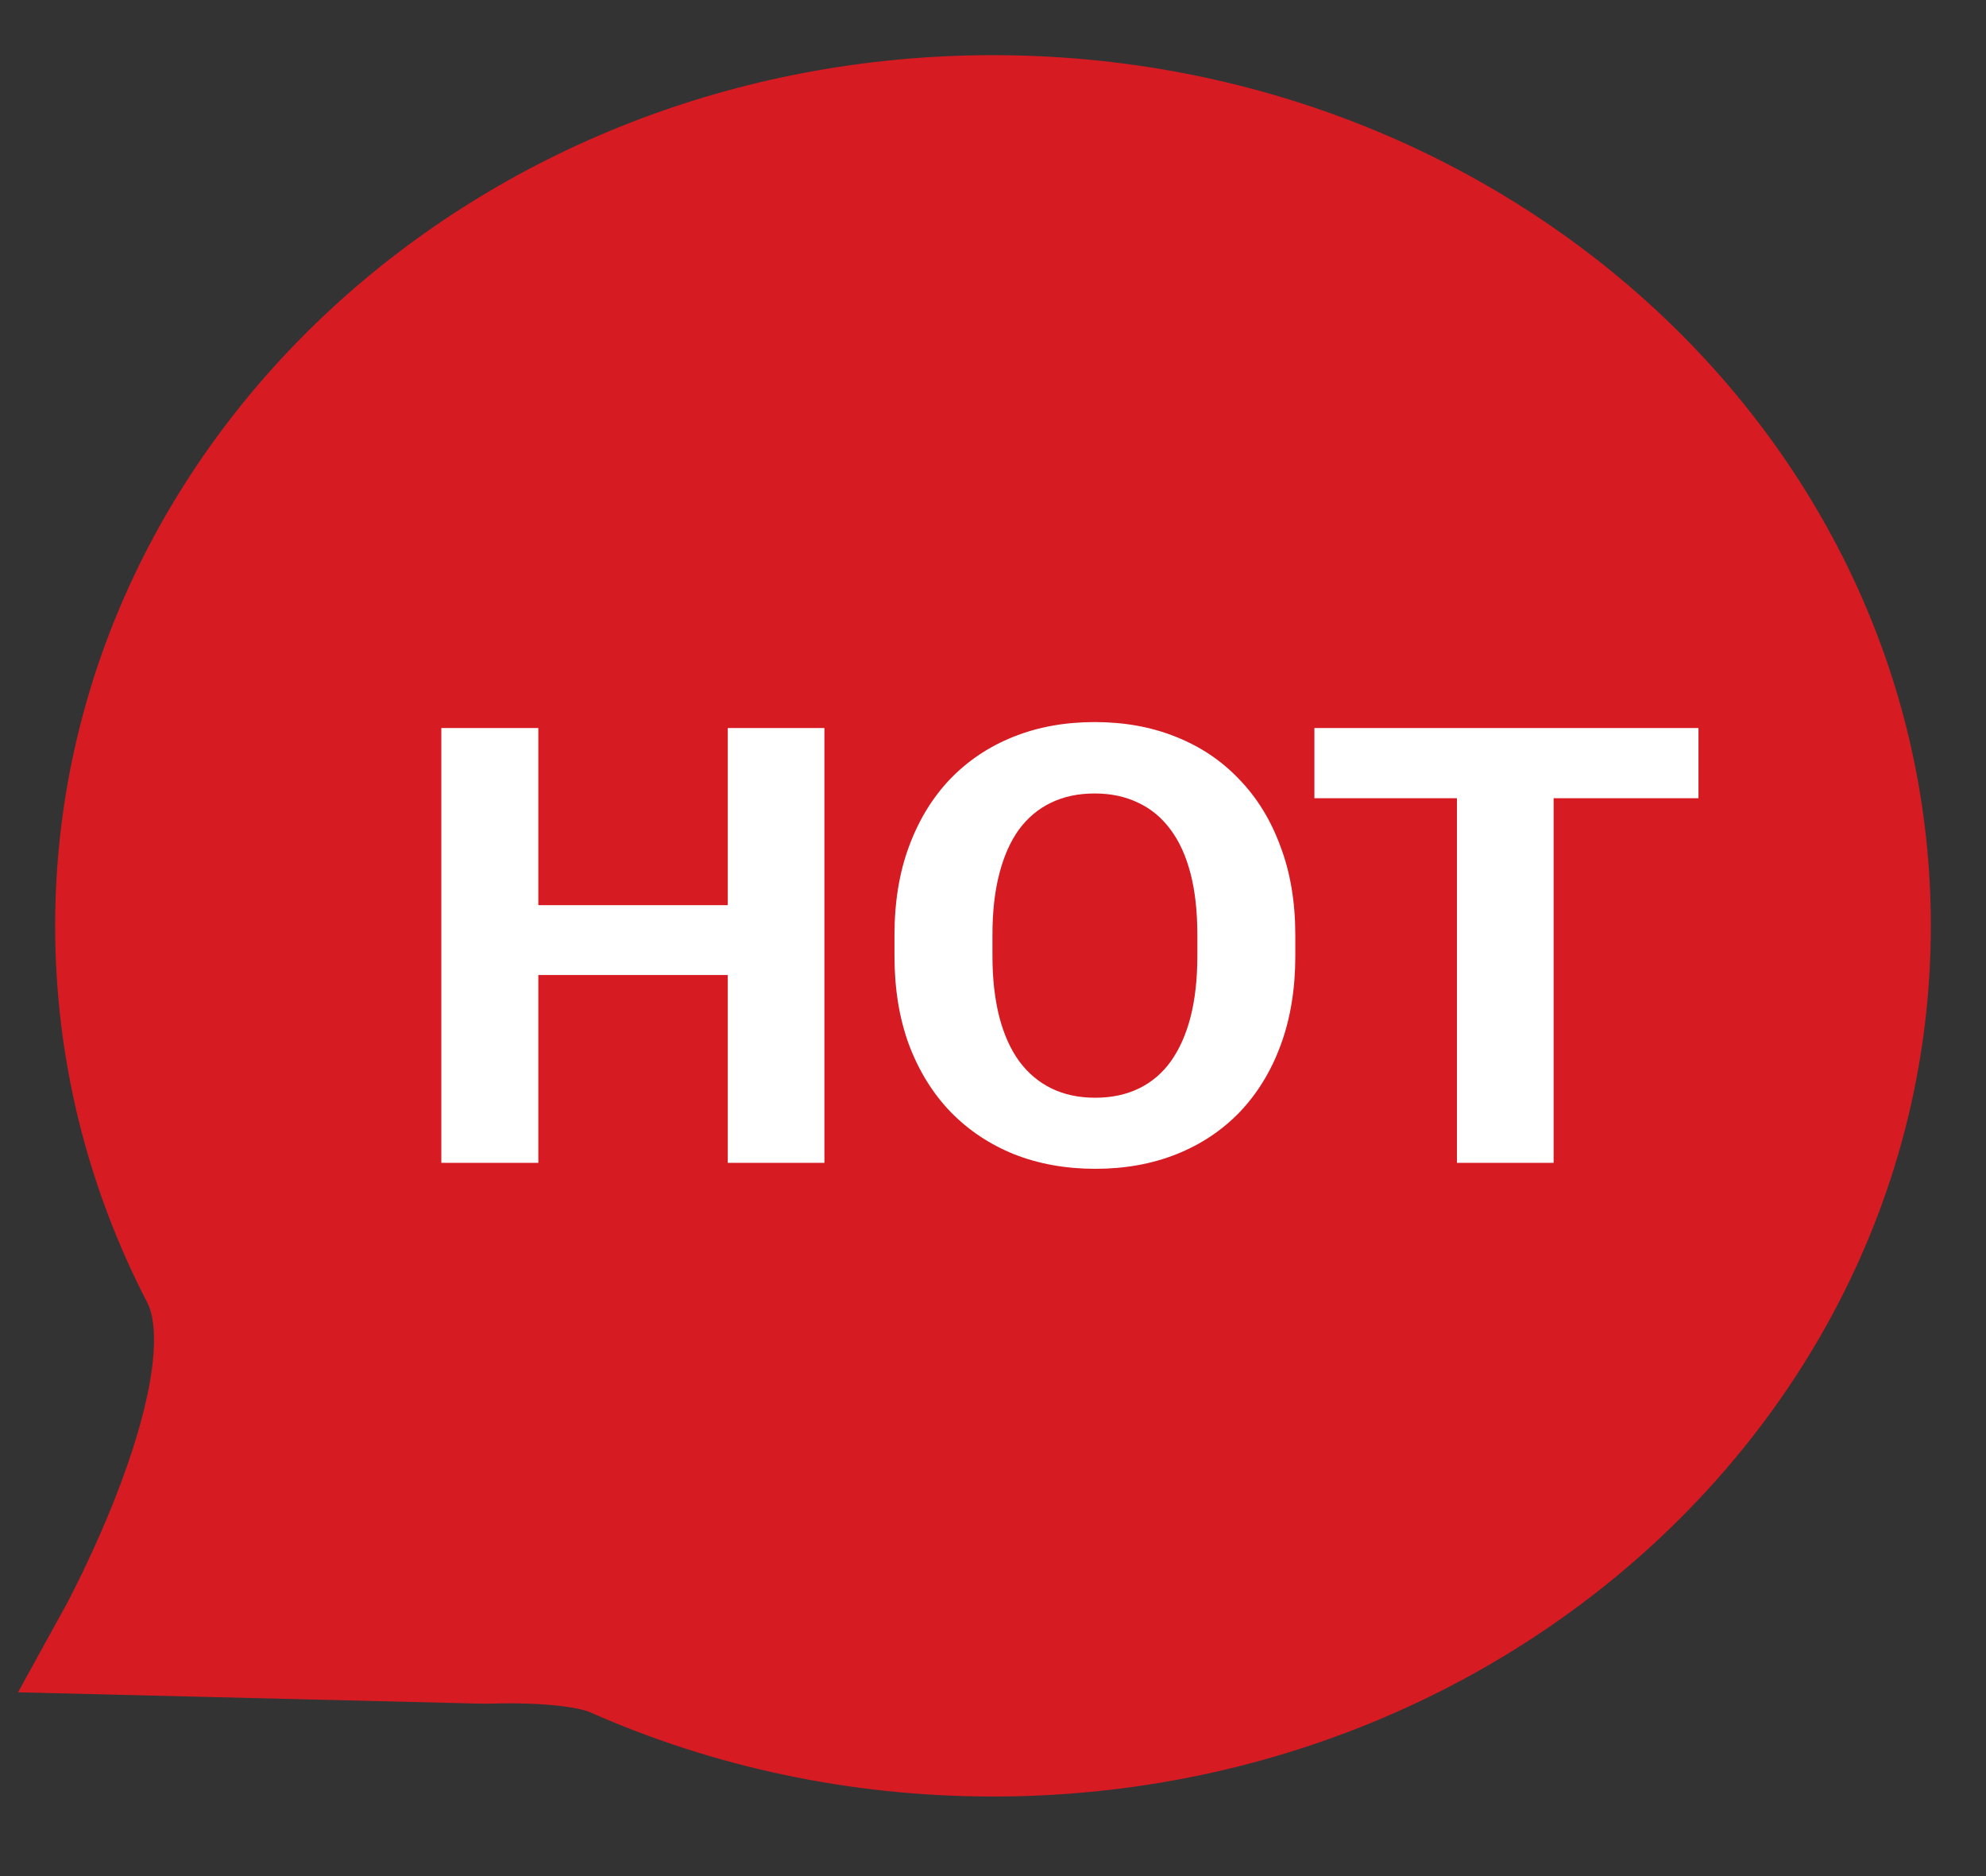
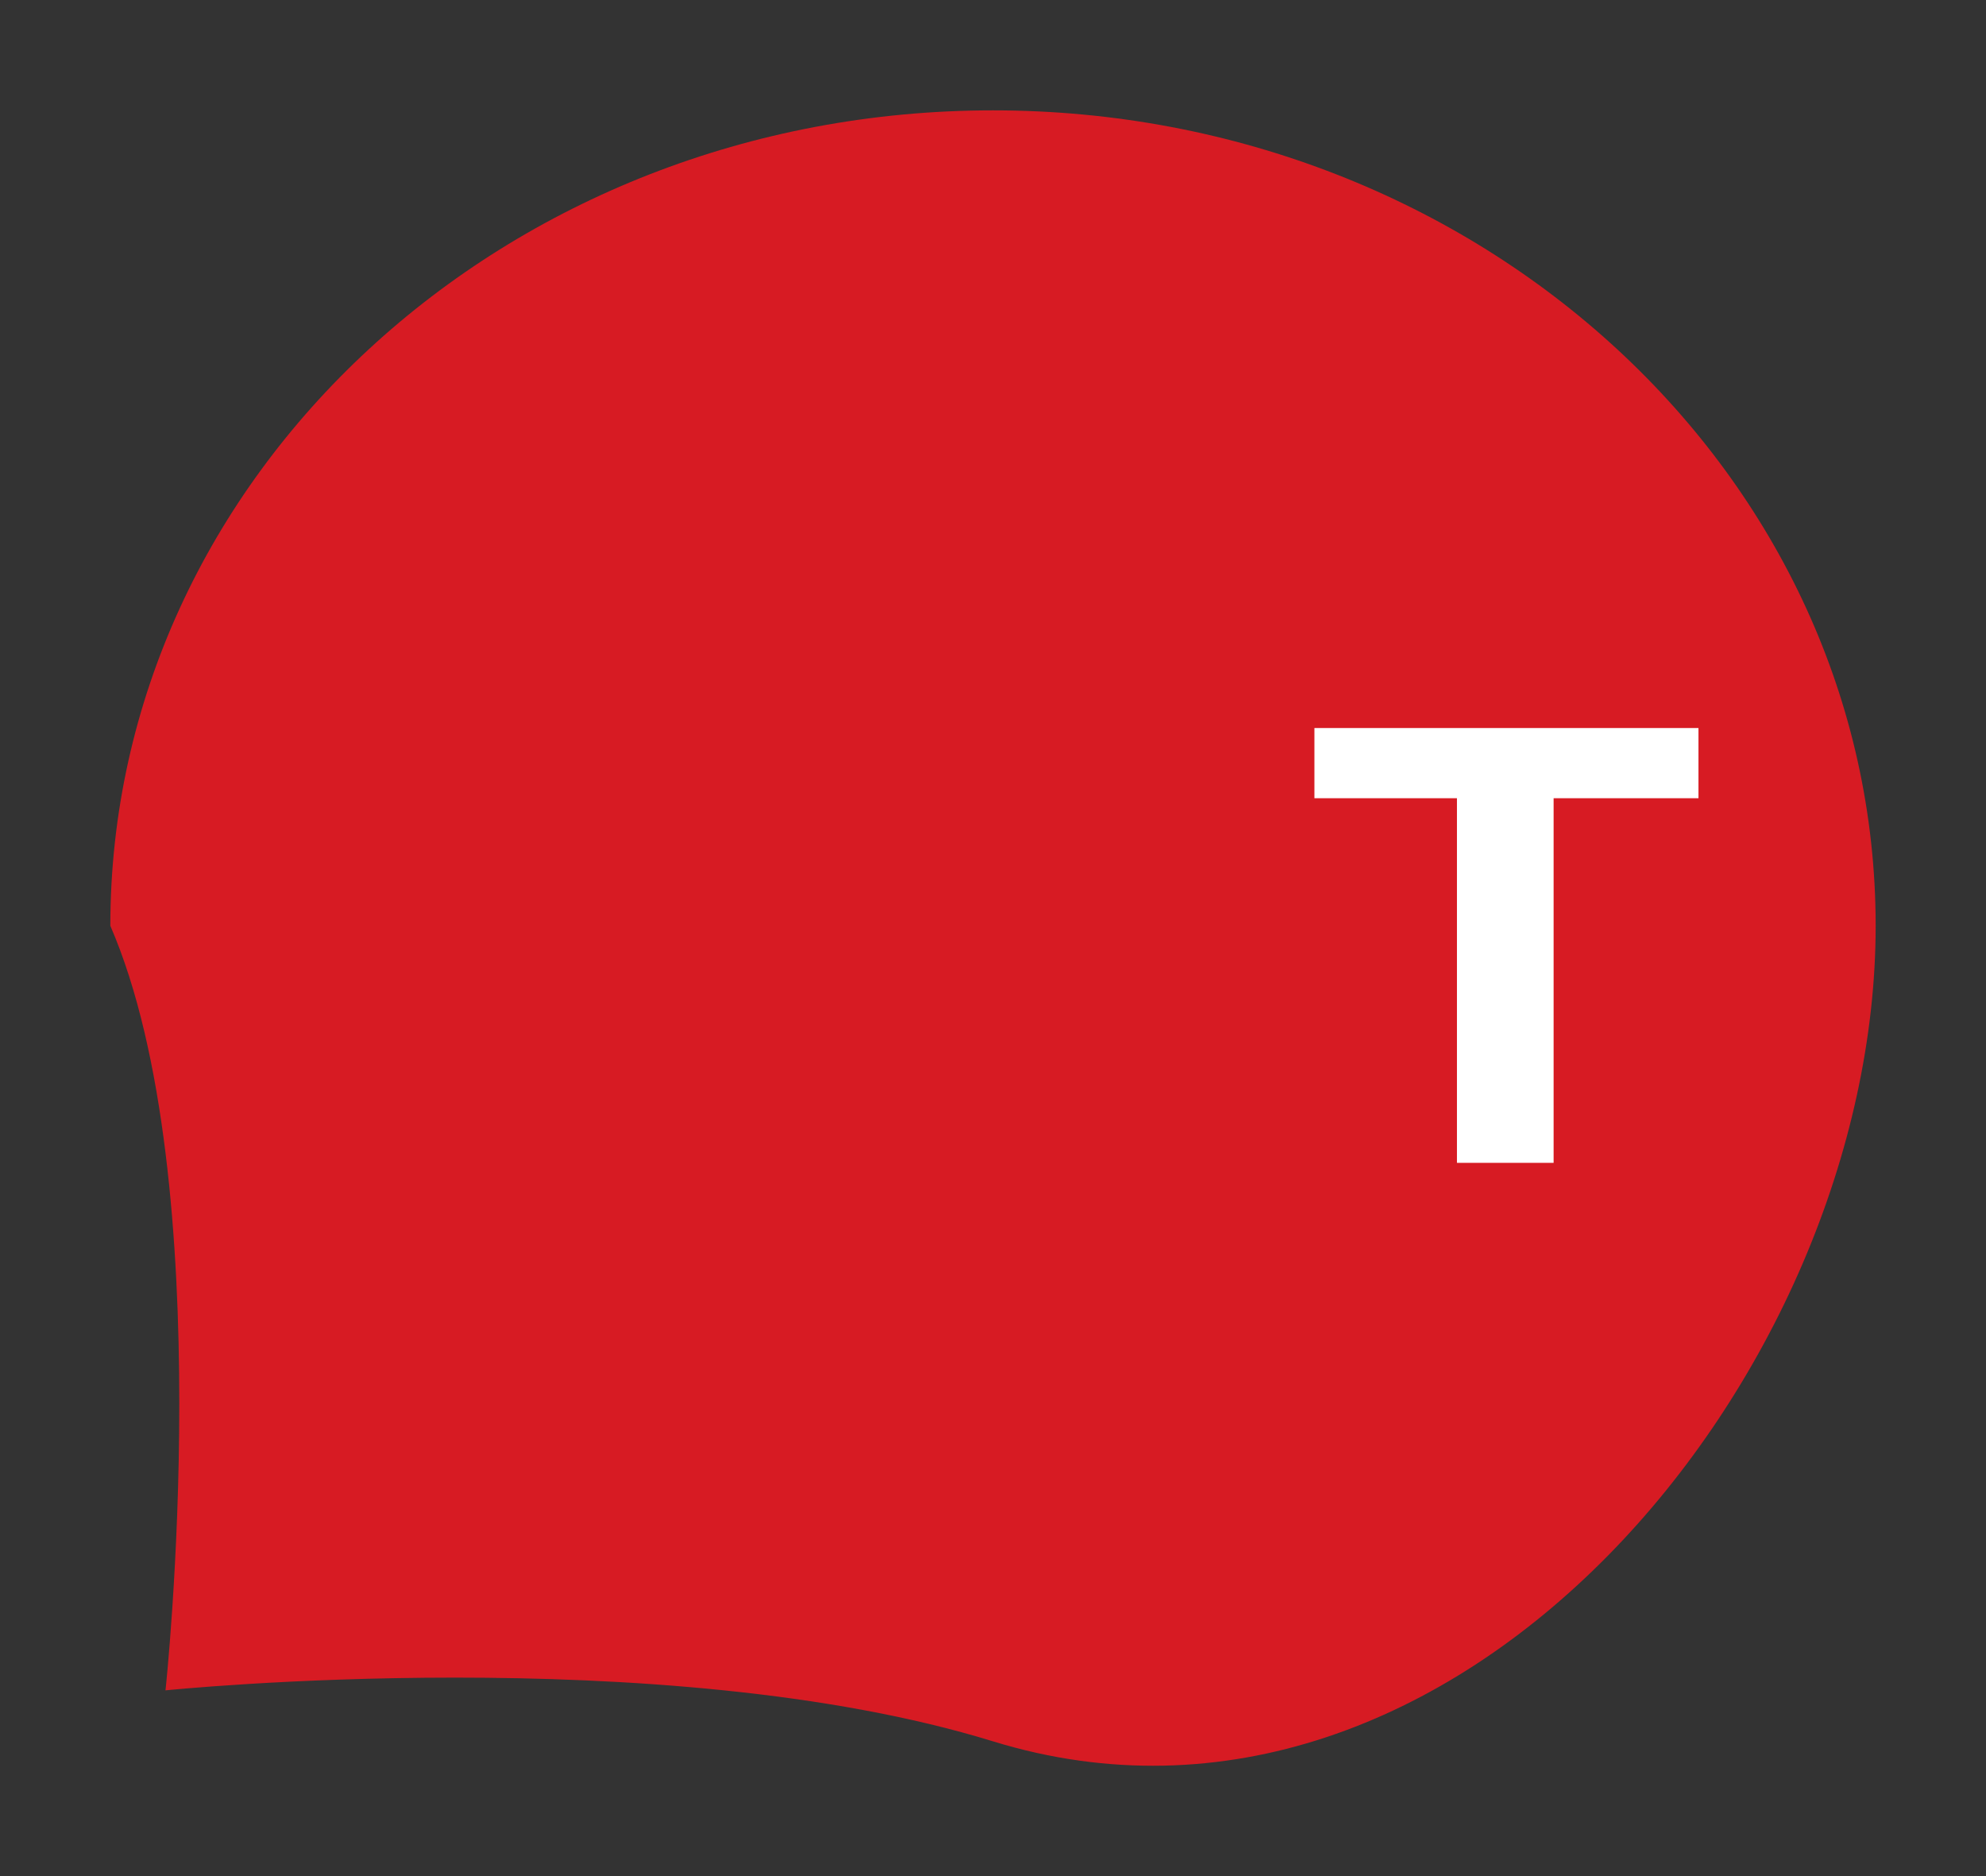
<svg xmlns="http://www.w3.org/2000/svg" width="18" height="17" viewBox="0 0 18 17" fill="none">
  <rect x="0" y="0" width="18" height="17" fill="#333333" stroke="none" />
  <path d="M17 8.389C17 12.47 13.191 17.069 9 15.779C6 14.855 1.5 15.317 1.5 15.317C1.5 15.317 2 10.698 1 8.389C1 4.308 4.582 1 9 1C13.418 1 17 4.308 17 8.389Z" fill="#D71B23" />
-   <path d="M9 15.779C13.418 15.779 17 12.47 17 8.389C17 4.308 13.418 1 9 1C4.582 1 1 4.308 1 8.389C1 9.53 1.28 10.611 1.78 11.576C2.28 12.541 1 14.855 1 14.855L4.344 14.937C4.381 14.938 4.418 14.938 4.455 14.937C4.641 14.931 5.248 14.925 5.55 15.058C6.594 15.52 7.764 15.779 9 15.779Z" stroke="#D71B23" />
-   <path d="M6.845 8.202V8.835H4.618V8.202H6.845ZM4.879 6.597V10.537H4V6.597H4.879ZM7.472 6.597V10.537H6.596V6.597H7.472Z" fill="white" />
-   <path d="M11.74 8.475V8.662C11.74 8.961 11.696 9.23 11.608 9.468C11.521 9.706 11.396 9.909 11.236 10.077C11.076 10.243 10.885 10.37 10.662 10.459C10.441 10.547 10.196 10.591 9.927 10.591C9.659 10.591 9.414 10.547 9.191 10.459C8.971 10.37 8.779 10.243 8.617 10.077C8.455 9.909 8.329 9.706 8.239 9.468C8.151 9.23 8.107 8.961 8.107 8.662V8.475C8.107 8.174 8.151 7.905 8.239 7.669C8.327 7.431 8.451 7.228 8.611 7.06C8.773 6.892 8.965 6.764 9.186 6.676C9.408 6.587 9.653 6.543 9.921 6.543C10.19 6.543 10.435 6.587 10.656 6.676C10.879 6.764 11.07 6.892 11.23 7.06C11.393 7.228 11.518 7.431 11.605 7.669C11.695 7.905 11.74 8.174 11.74 8.475ZM10.852 8.662V8.47C10.852 8.26 10.832 8.076 10.791 7.918C10.75 7.759 10.69 7.625 10.609 7.517C10.529 7.409 10.432 7.328 10.316 7.274C10.201 7.218 10.069 7.19 9.921 7.19C9.772 7.19 9.641 7.218 9.525 7.274C9.412 7.328 9.315 7.409 9.235 7.517C9.157 7.625 9.098 7.759 9.057 7.918C9.016 8.076 8.995 8.26 8.995 8.47V8.662C8.995 8.869 9.016 9.053 9.057 9.214C9.098 9.373 9.158 9.507 9.238 9.617C9.318 9.725 9.416 9.807 9.531 9.863C9.646 9.919 9.778 9.947 9.927 9.947C10.075 9.947 10.207 9.919 10.322 9.863C10.438 9.807 10.534 9.725 10.612 9.617C10.69 9.507 10.75 9.373 10.791 9.214C10.832 9.053 10.852 8.869 10.852 8.662Z" fill="white" />
  <path d="M14.081 6.597V10.537H13.205V6.597H14.081ZM15.394 6.597V7.233H11.913V6.597H15.394Z" fill="white" />
</svg>